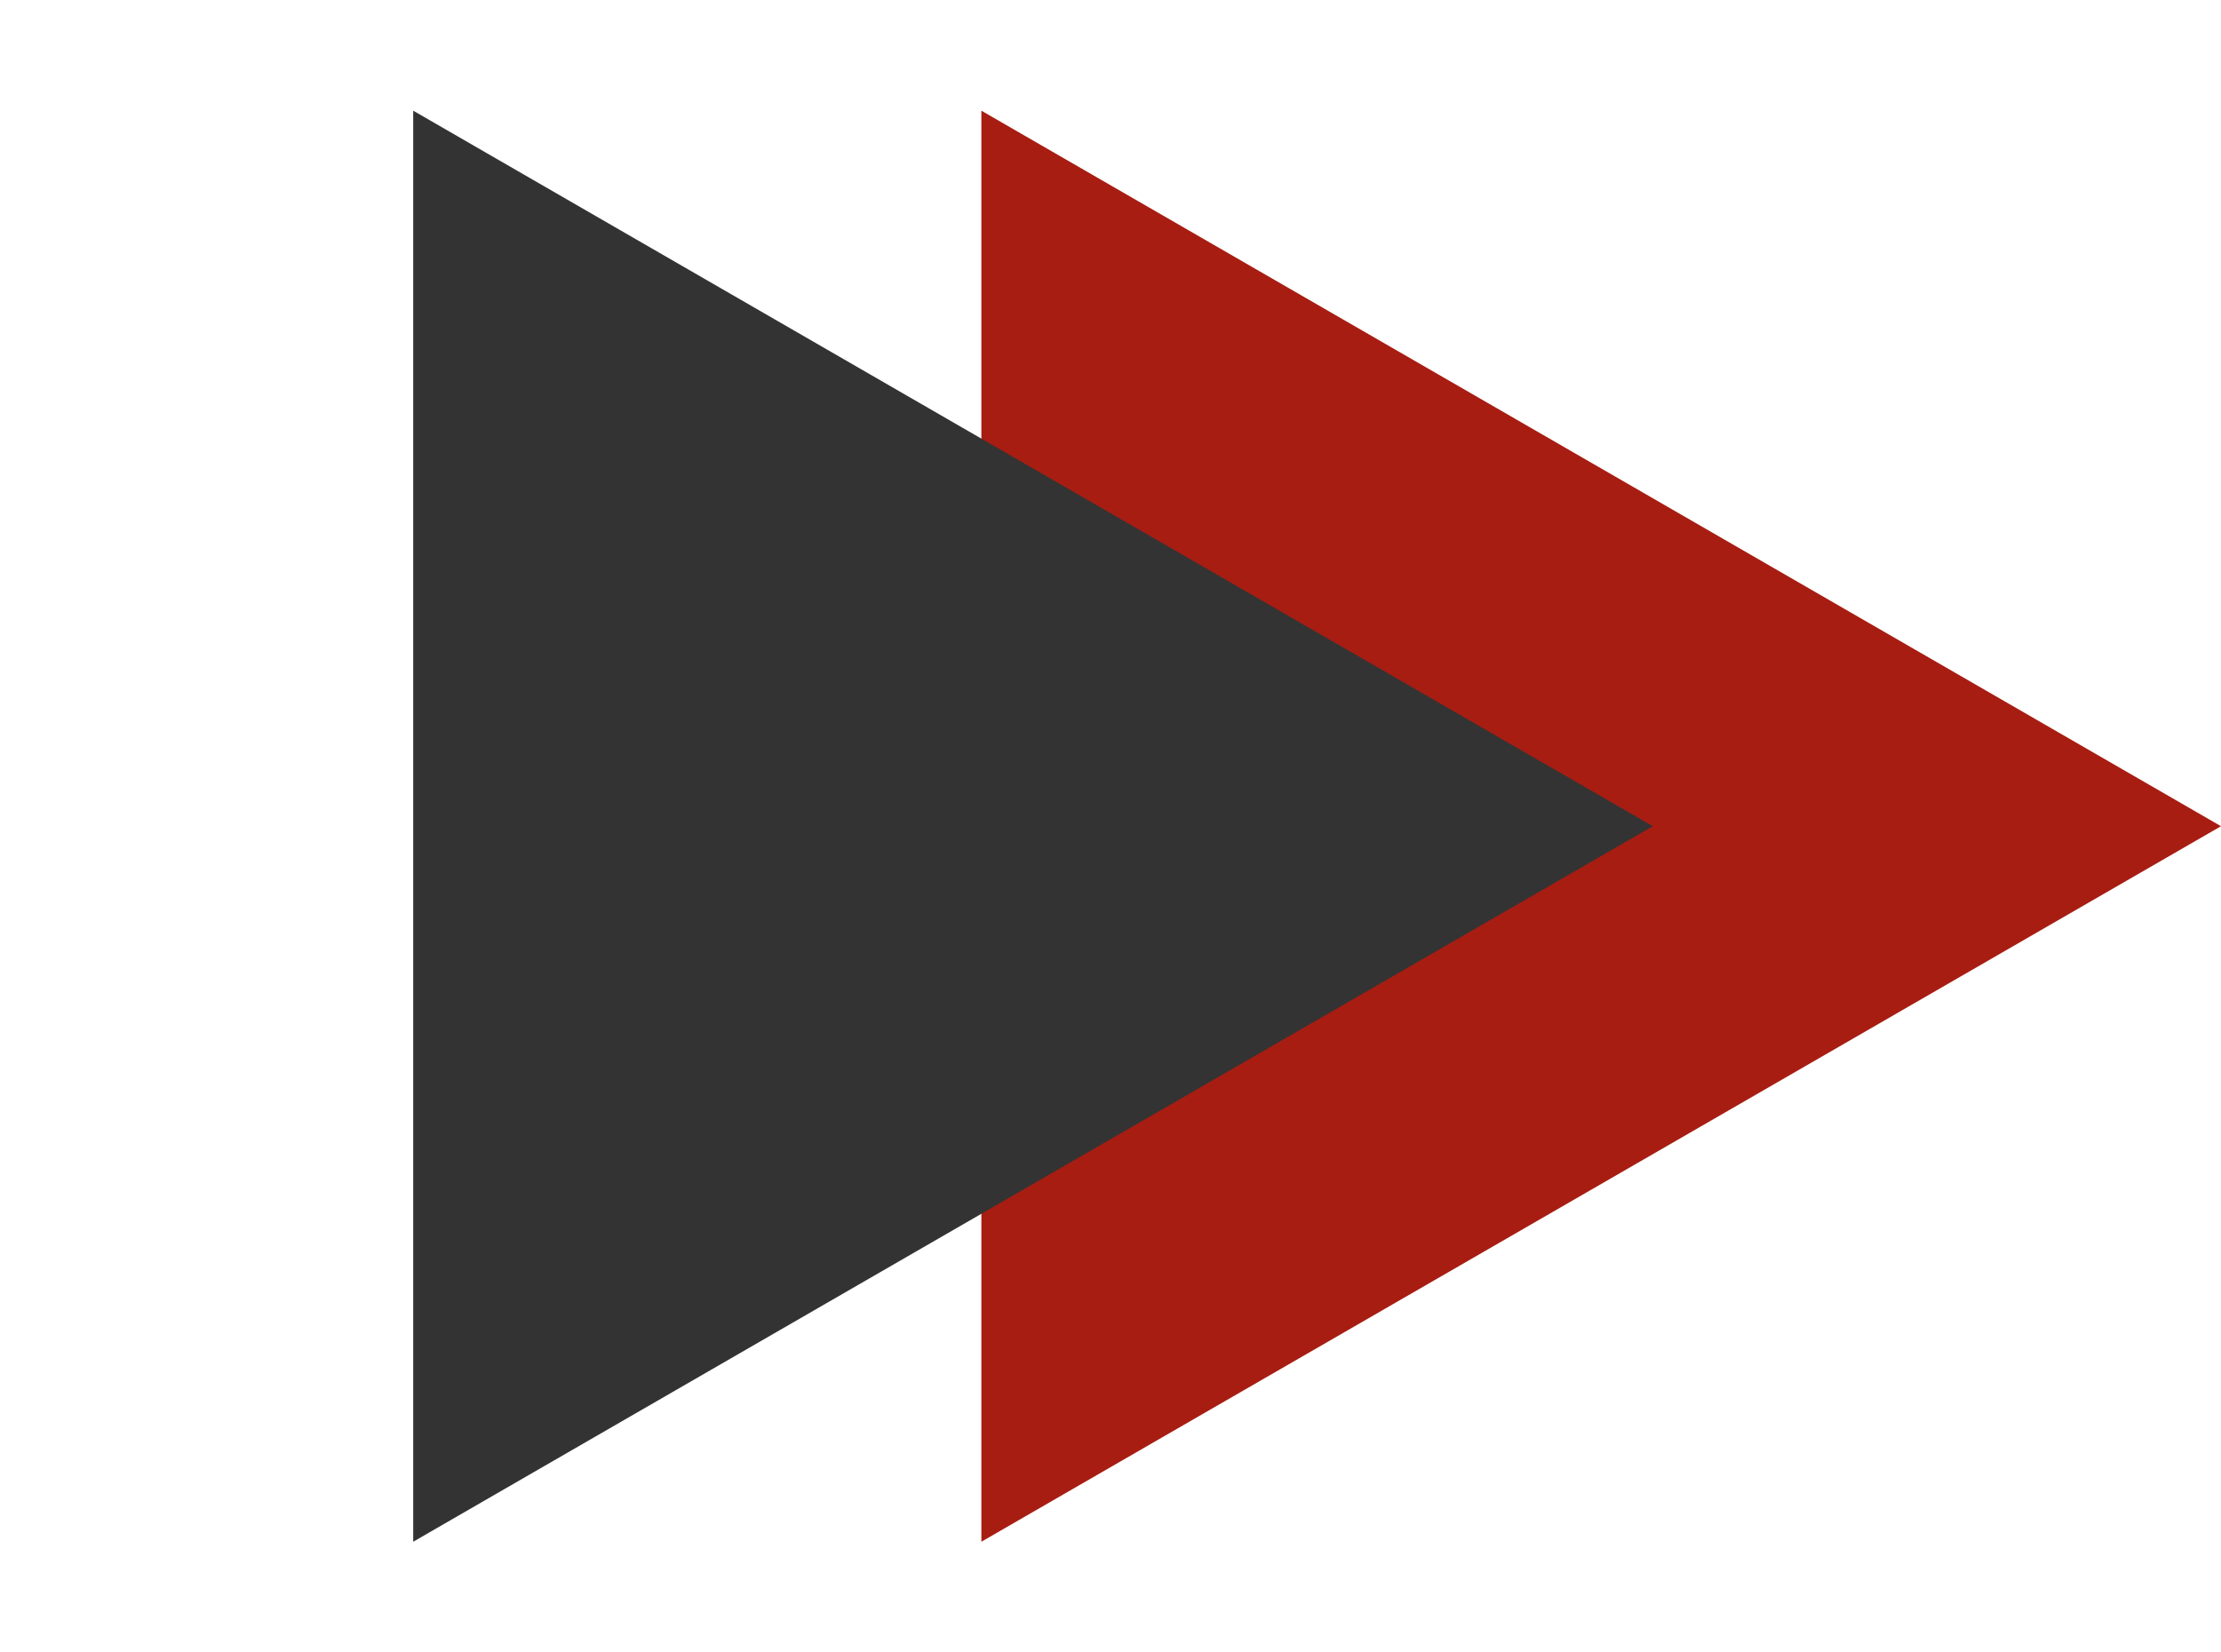
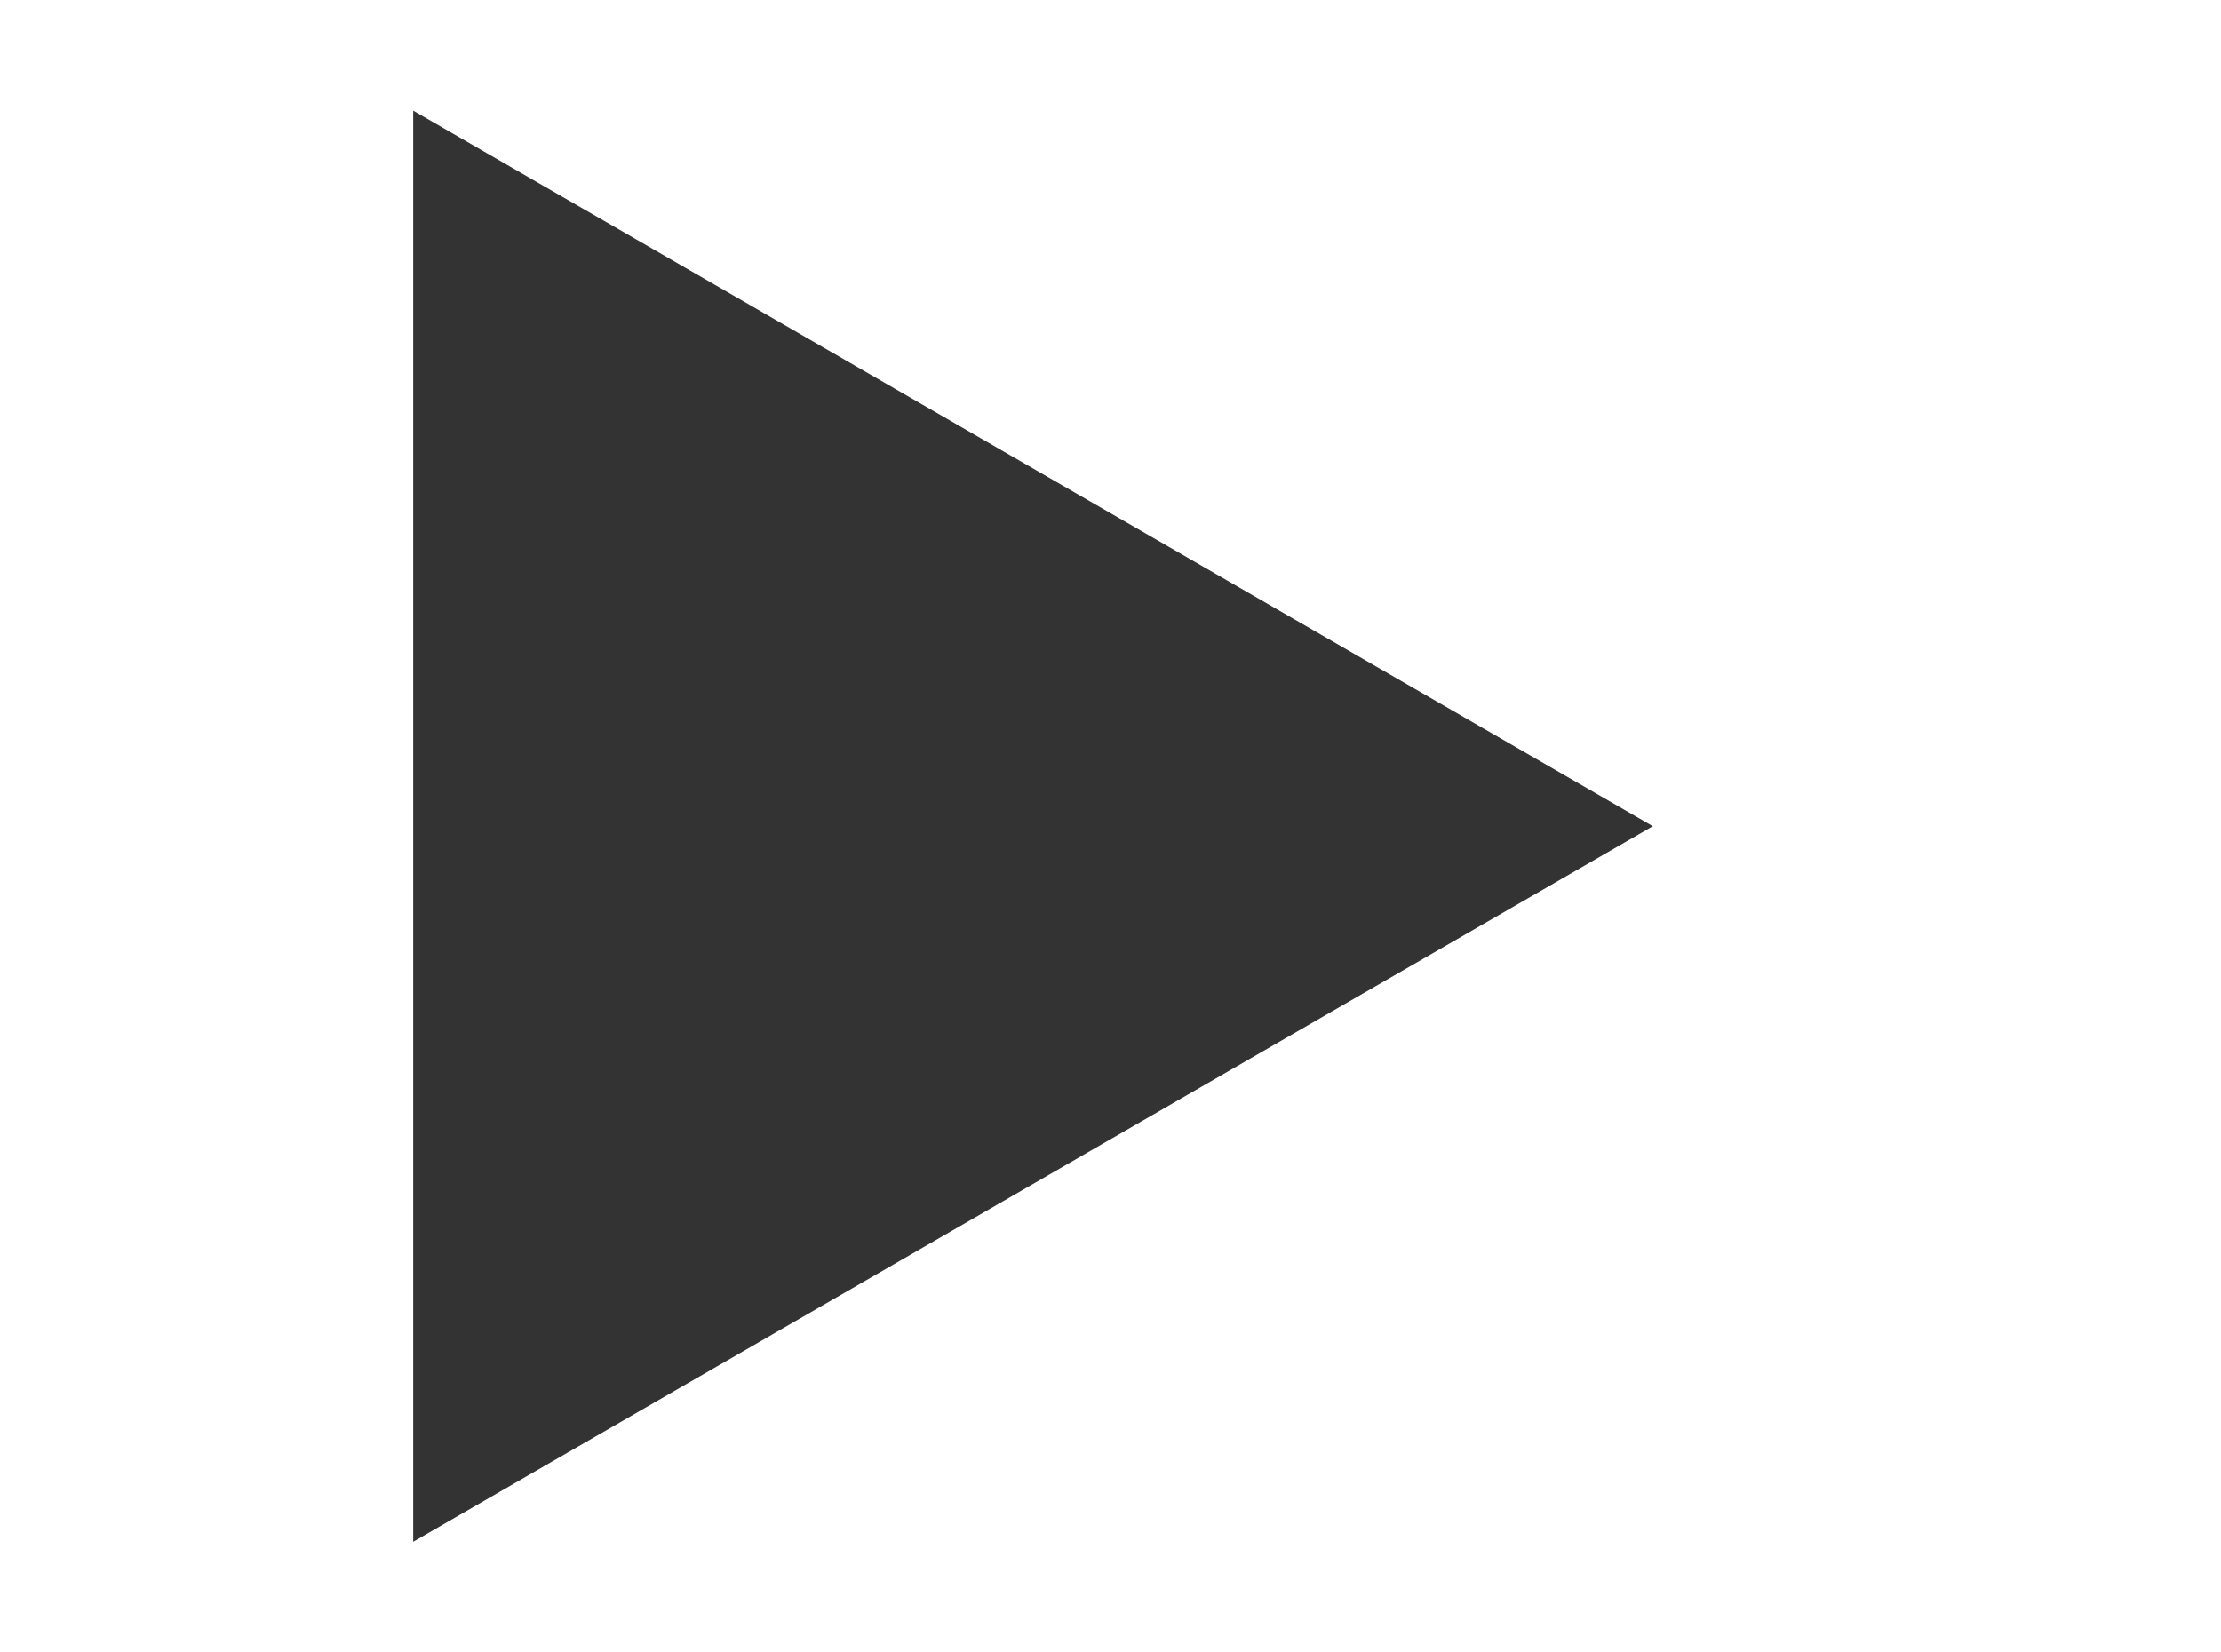
<svg xmlns="http://www.w3.org/2000/svg" width="86" height="64" viewBox="0 0 86 64" fill="none">
-   <path d="M86 32L38 59.713L38 4.287L86 32Z" fill="#a71d12" />
-   <path d="M64 32L16 59.713L16 4.287L64 32Z" fill="#333333" />
+   <path d="M64 32L16 59.713L16 4.287L64 32" fill="#333333" />
</svg>